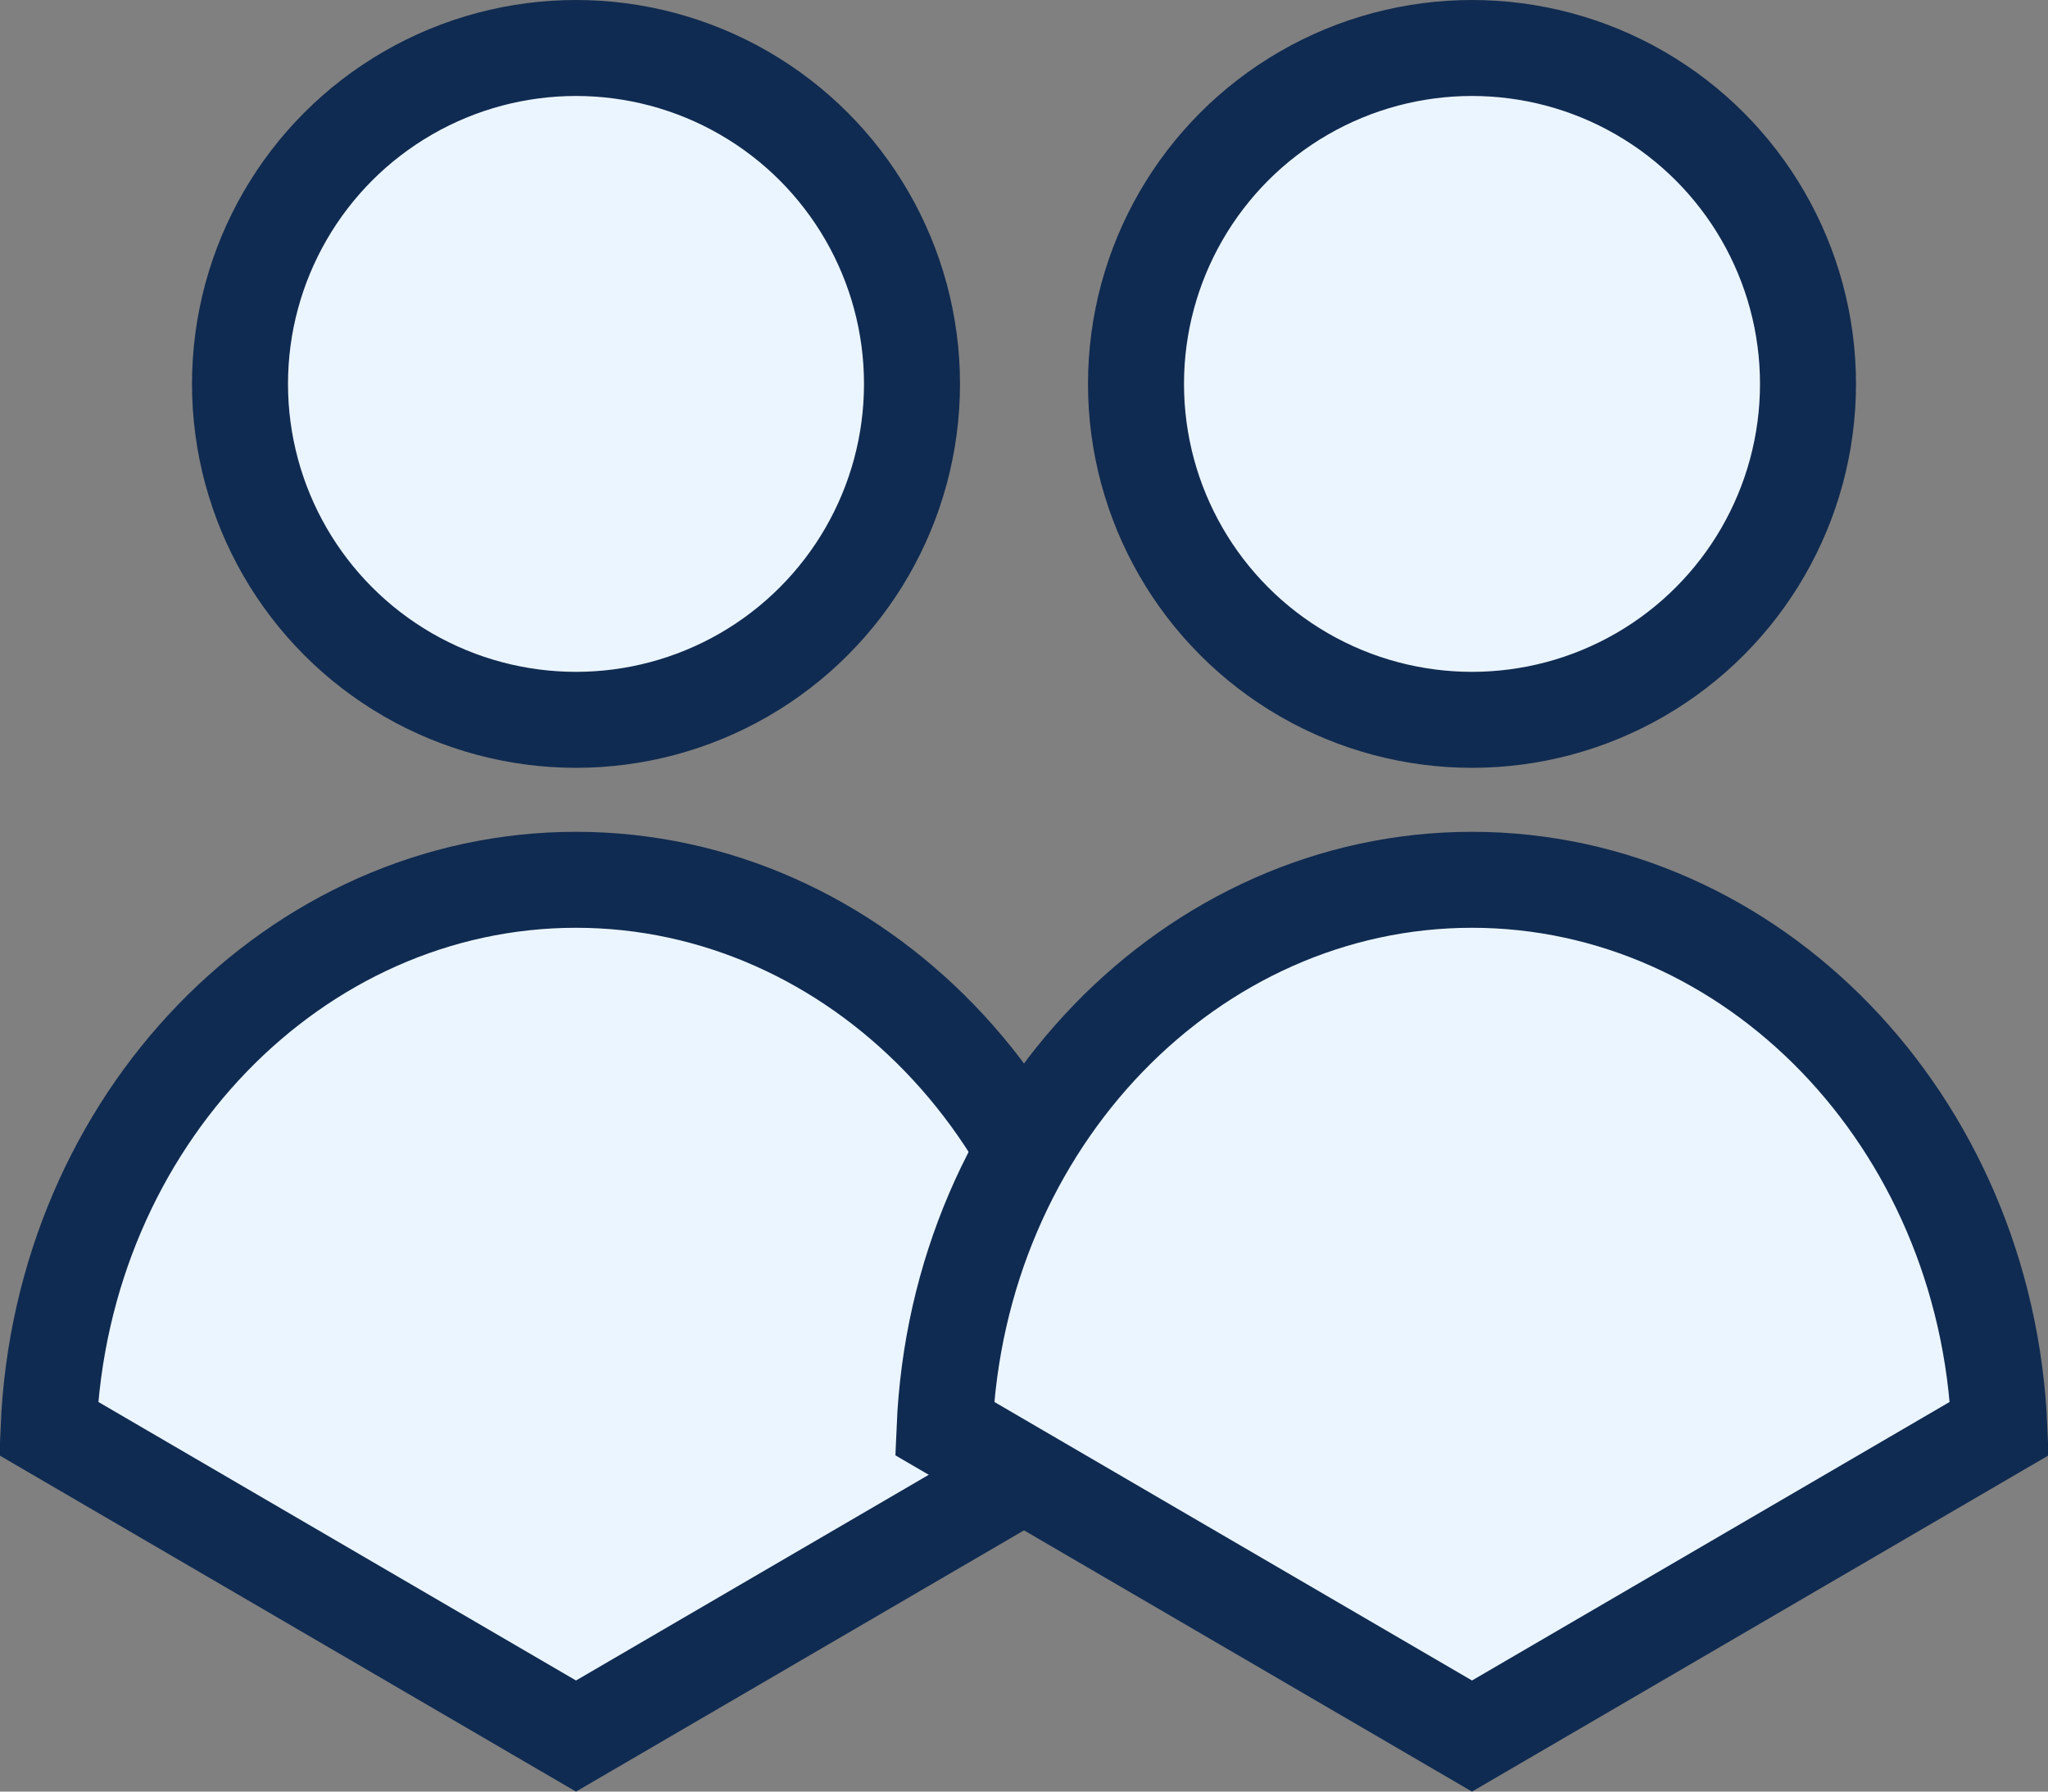
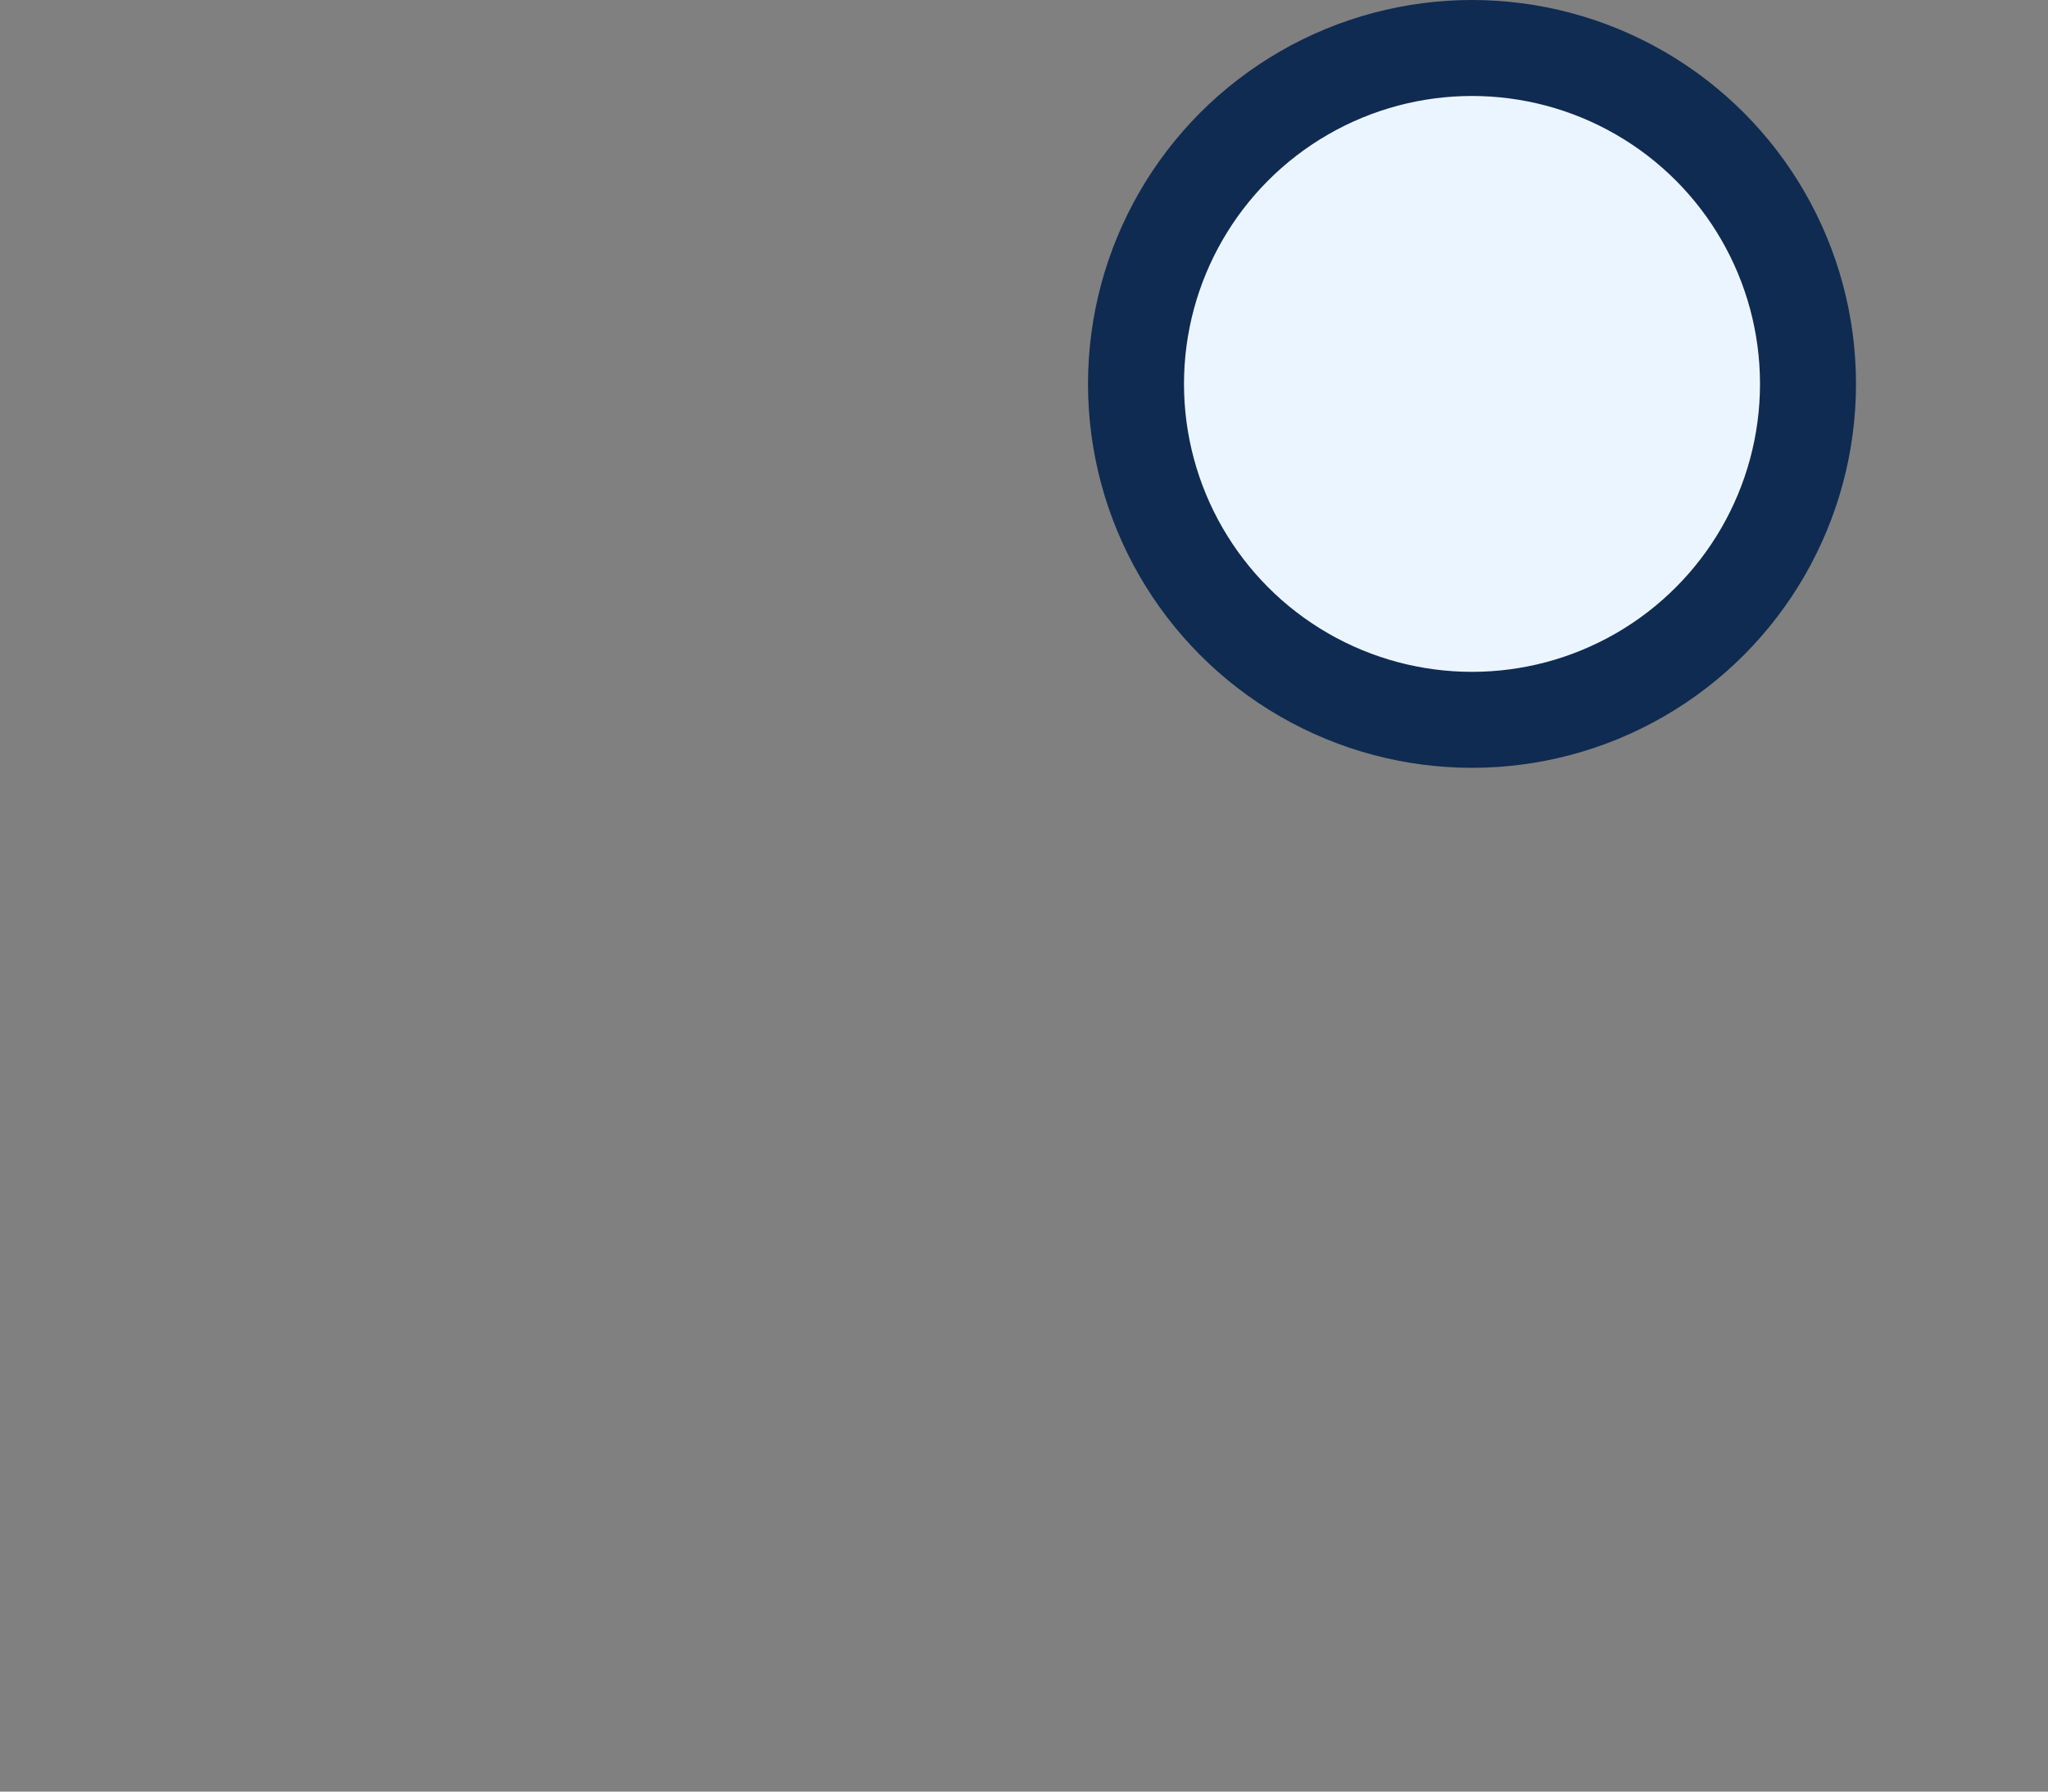
<svg xmlns="http://www.w3.org/2000/svg" width="32" height="28" viewBox="0 0 32 28" fill="none">
  <rect x="0" y="0" width="32" height="28" fill="#808080" stroke="none" />
-   <path d="M9 13.75C13.373 13.75 17.037 17.5 17.241 22.325L9 27.132L0.759 22.325C0.963 17.5 4.627 13.75 9 13.75Z" fill="#EBF5FF" stroke="#102B51" stroke-width="1.5" />
-   <path d="M23 13.75C27.373 13.75 31.037 17.5 31.241 22.325L23 27.132L14.759 22.325C14.963 17.5 18.627 13.75 23 13.75Z" fill="#EBF5FF" stroke="#102B51" stroke-width="1.5" />
-   <circle cx="9" cy="6" r="5.25" fill="#EBF5FF" stroke="#102B51" stroke-width="1.5" />
  <circle cx="23" cy="6" r="5.25" fill="#EBF5FF" stroke="#102B51" stroke-width="1.5" />
</svg>